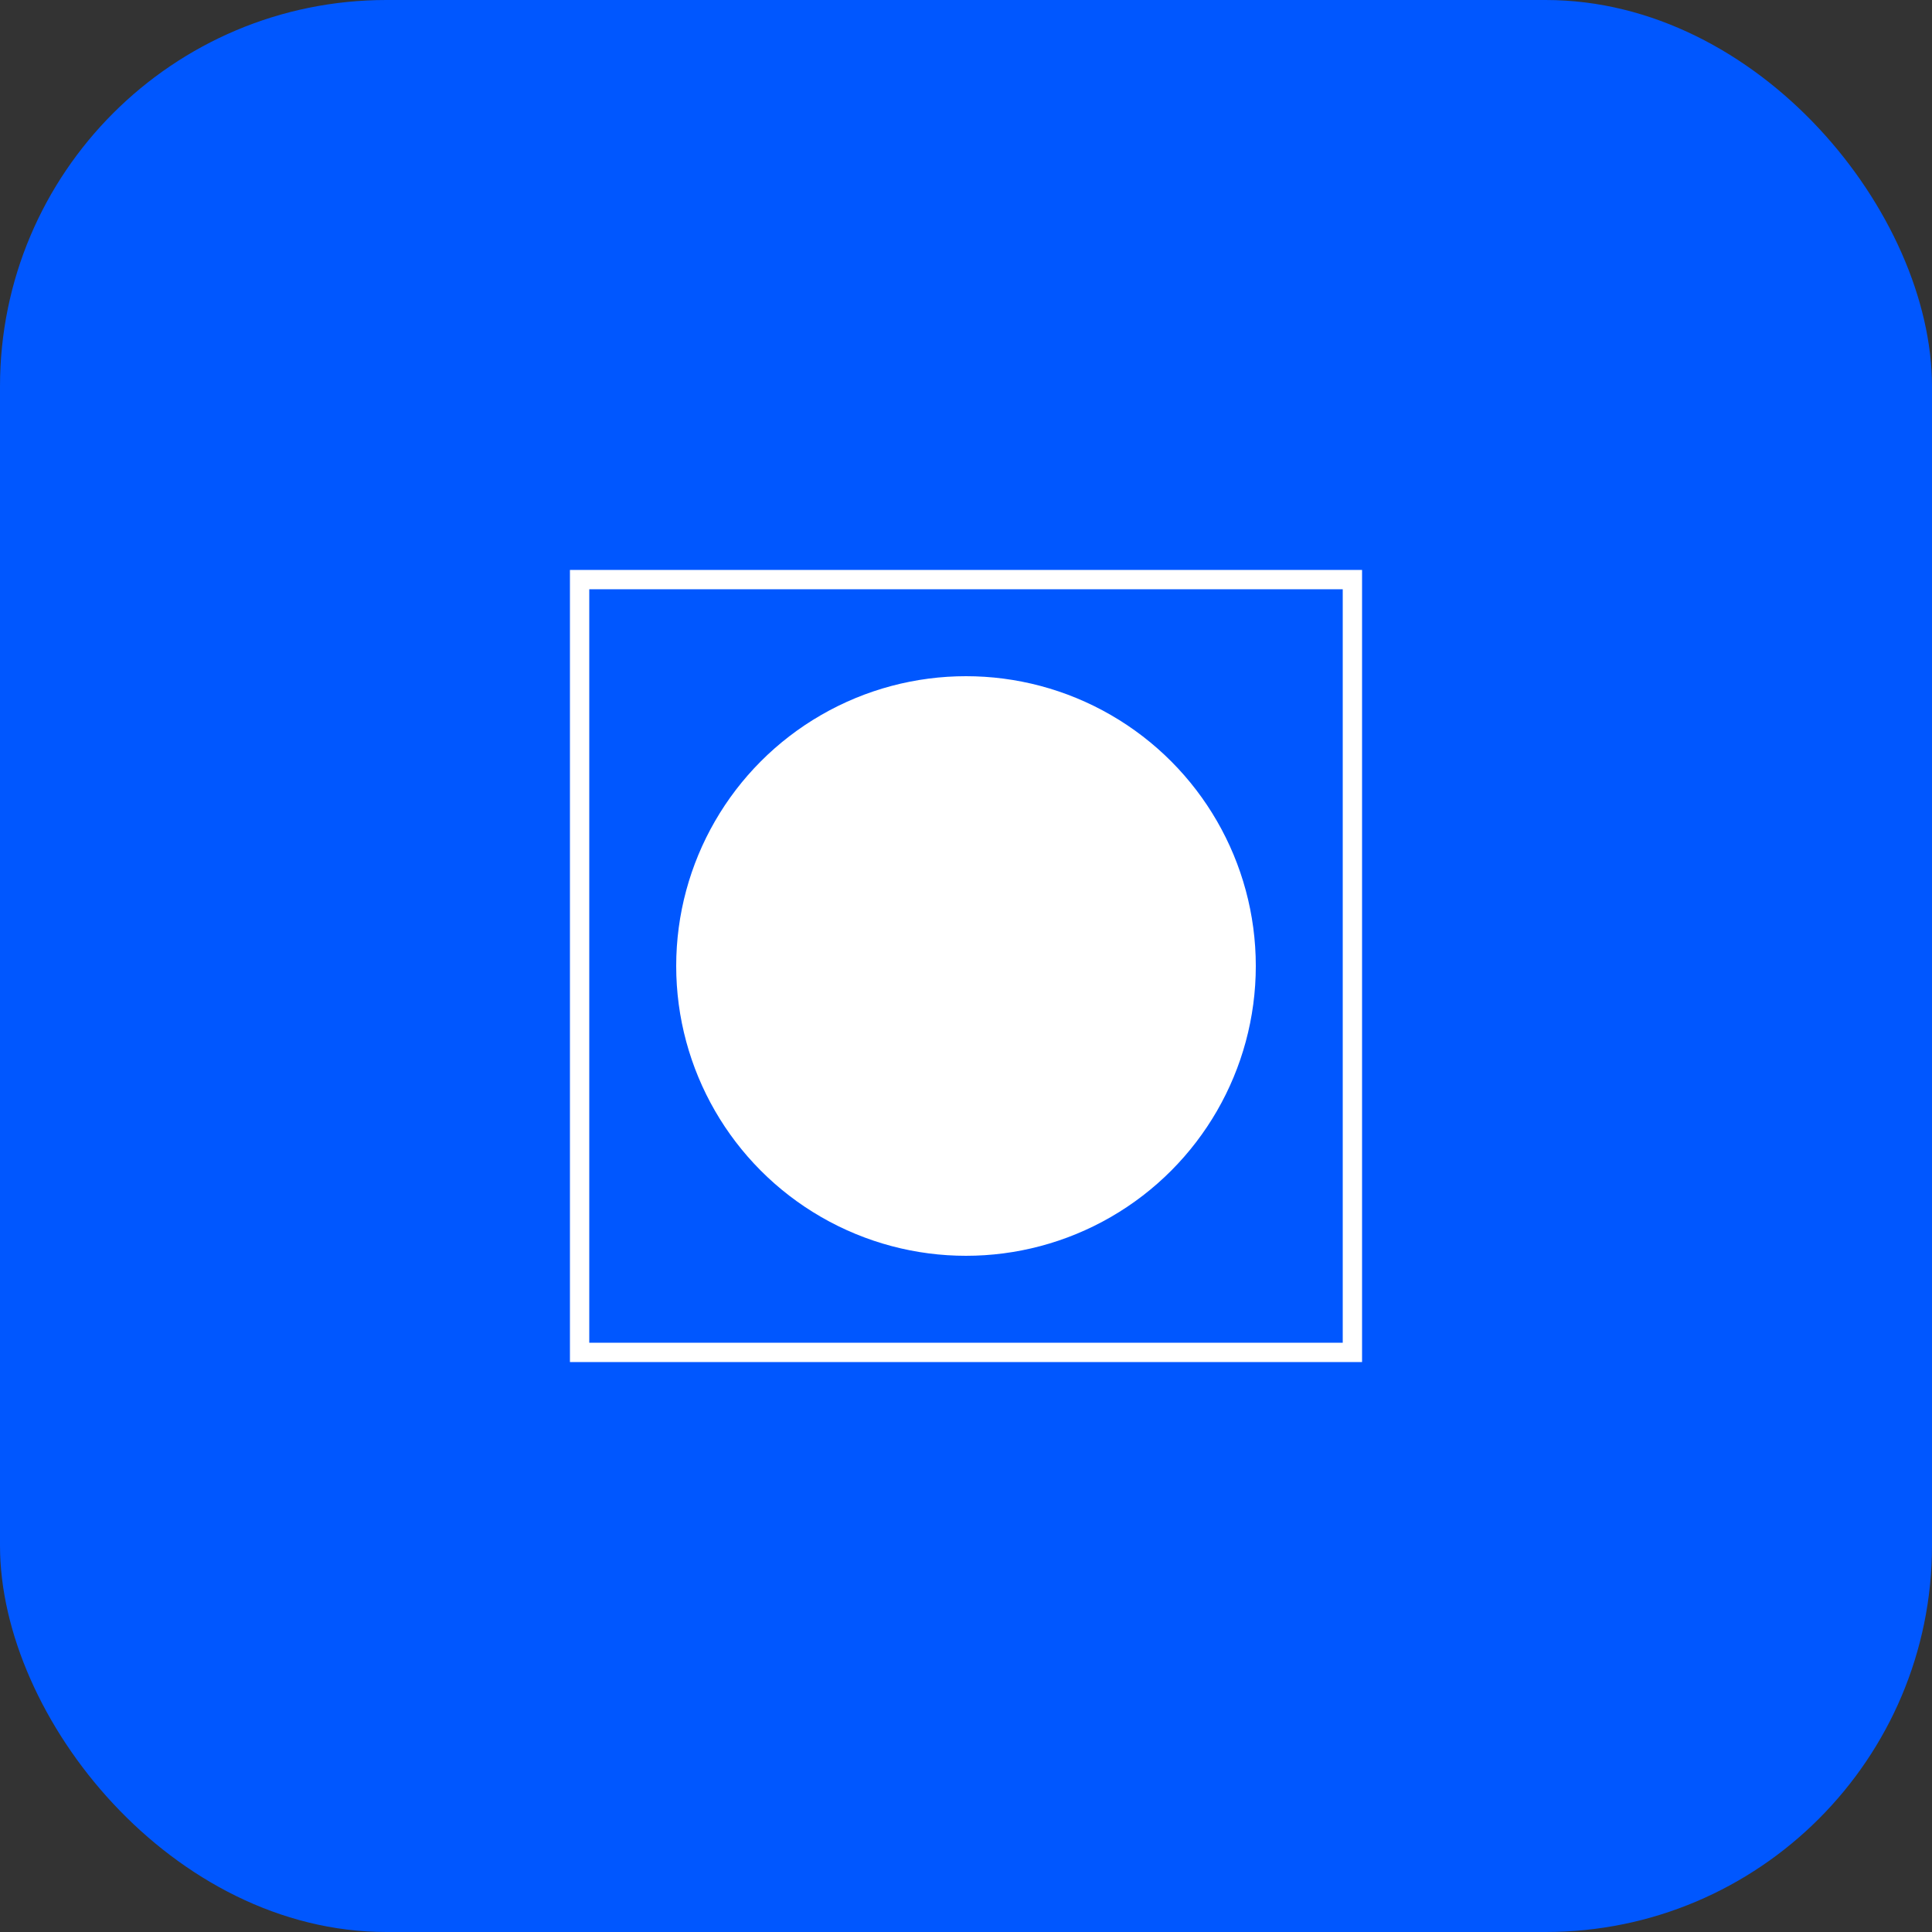
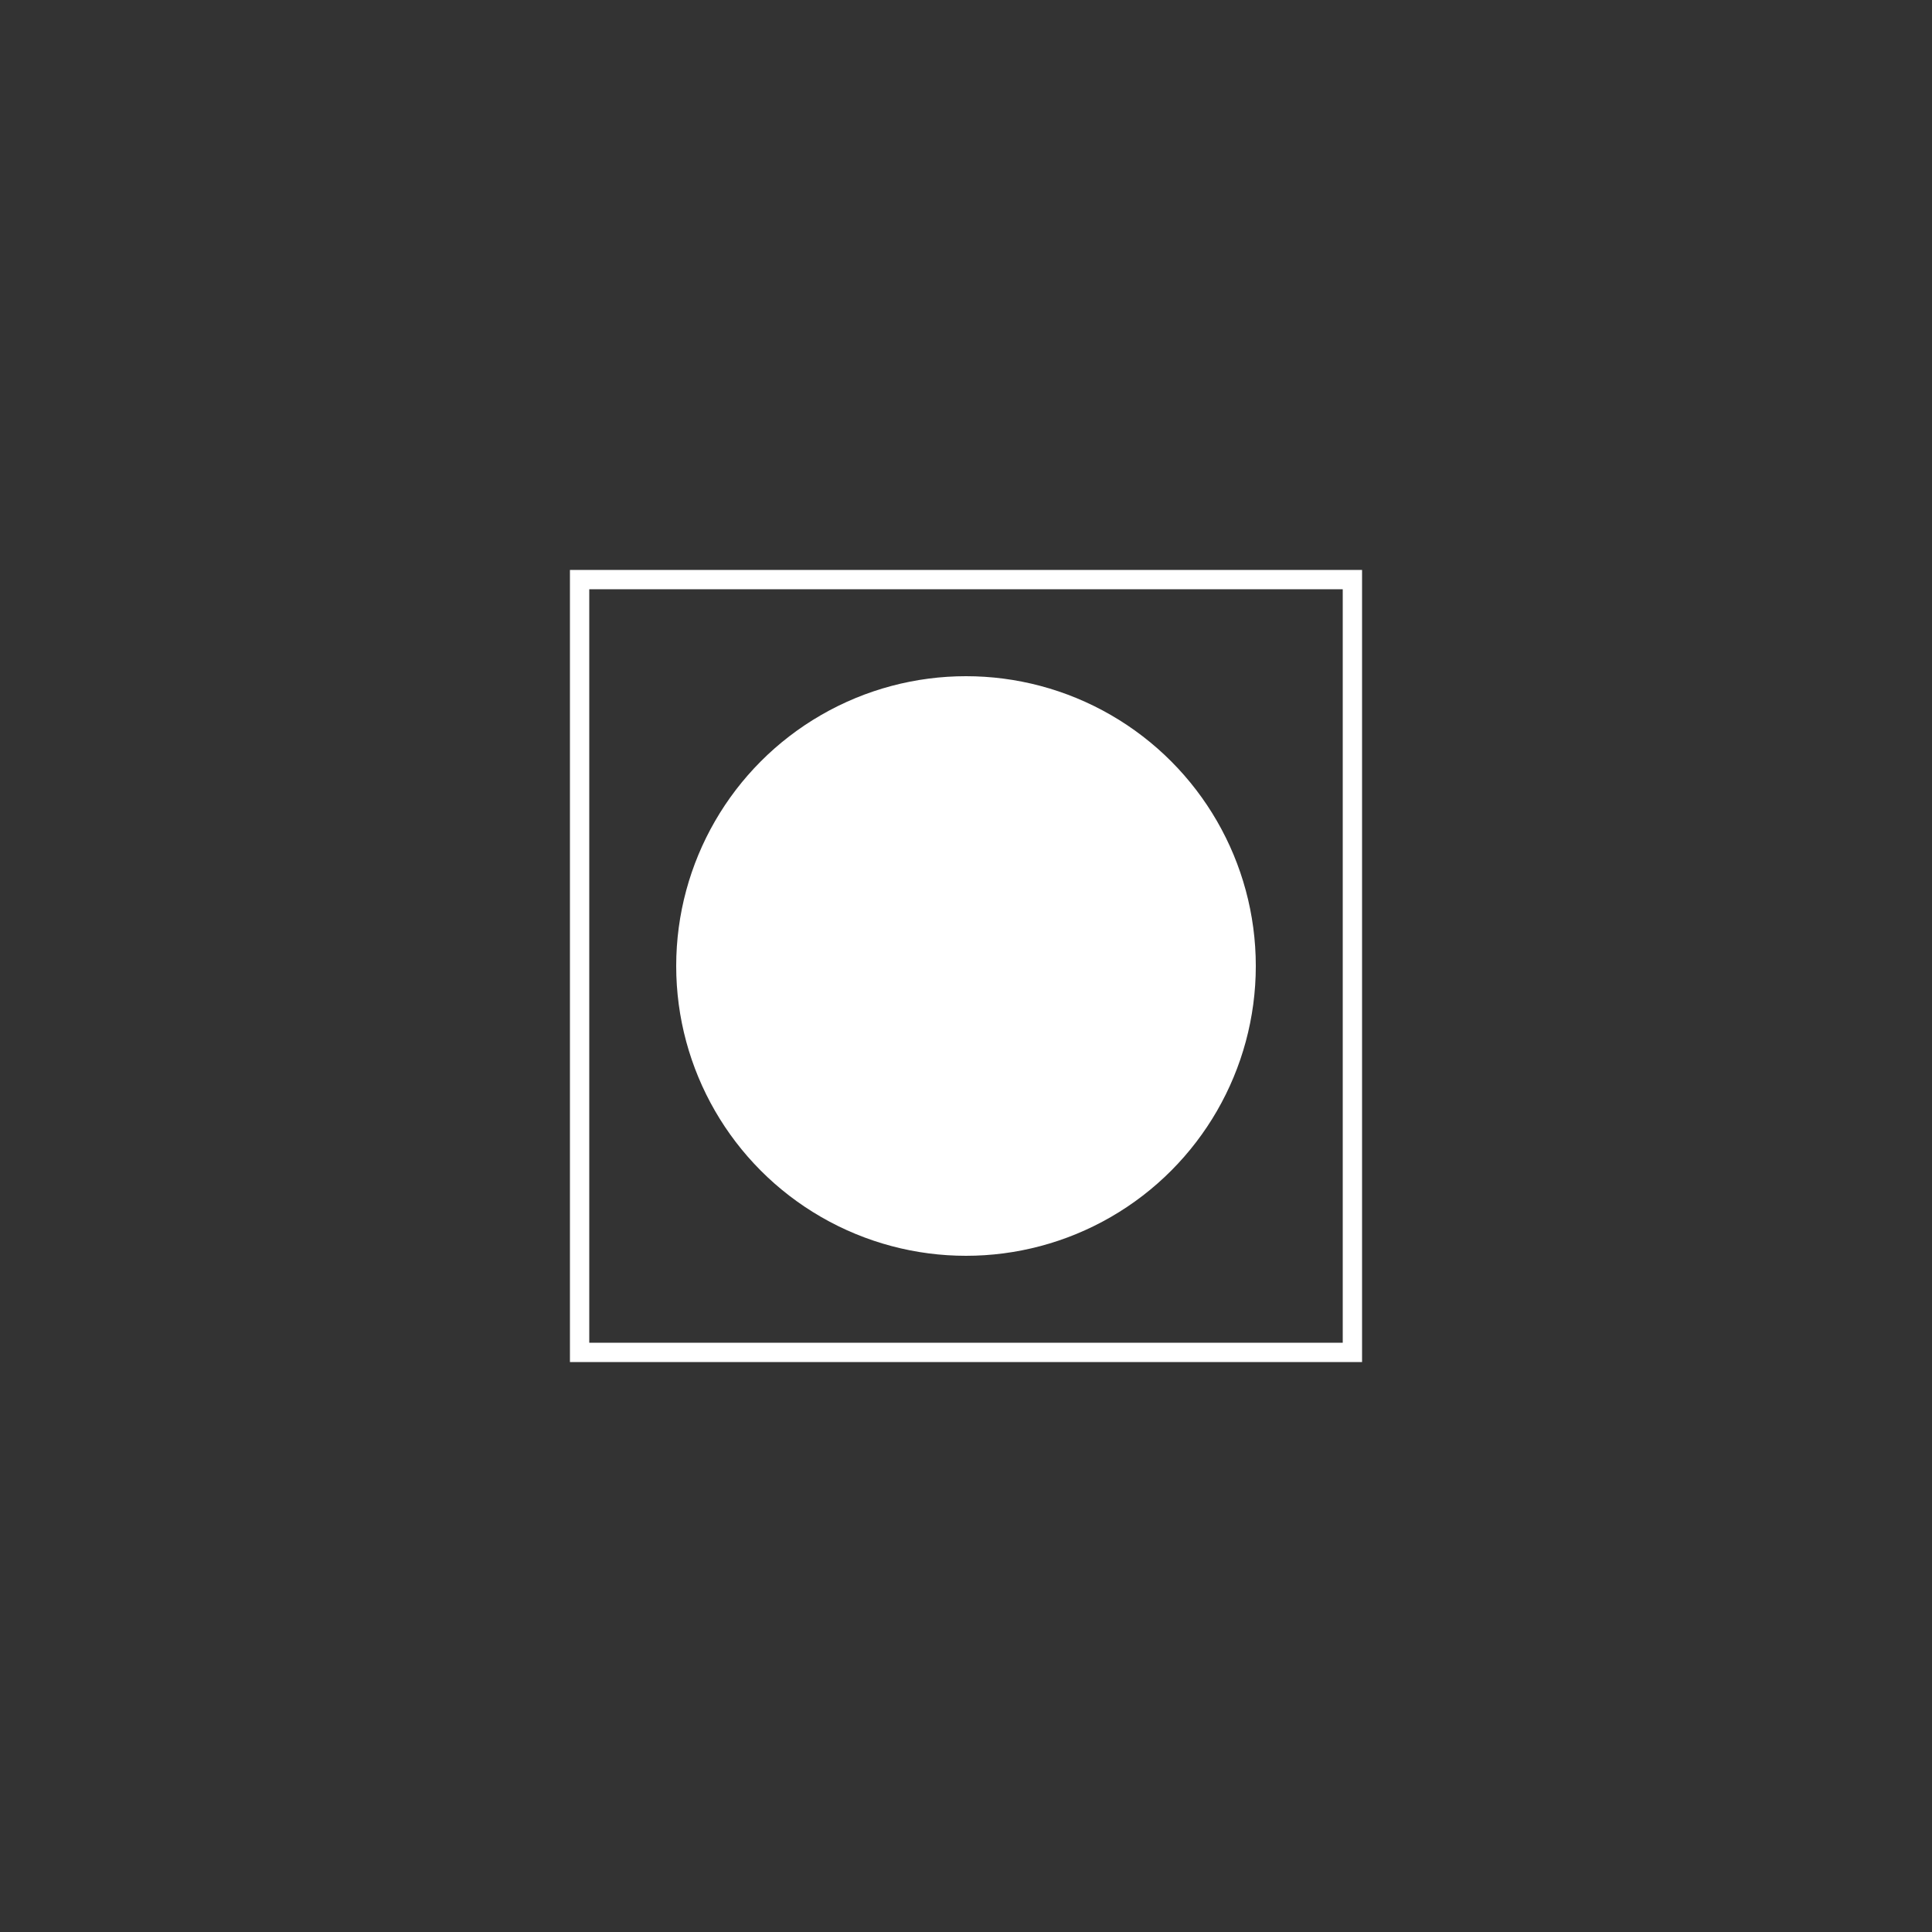
<svg xmlns="http://www.w3.org/2000/svg" viewBox="0 0 100 100" width="32" height="32">
  <rect x="0" y="0" width="100" height="100" fill="#333333" stroke="none" />
-   <rect width="100" height="100" rx="20" fill="#0057FF" />
  <path d="M30 30 L70 30 L70 70 L30 70 Z" stroke="white" strokeWidth="8" fill="none" />
  <circle cx="50" cy="50" r="15" fill="white" />
</svg>